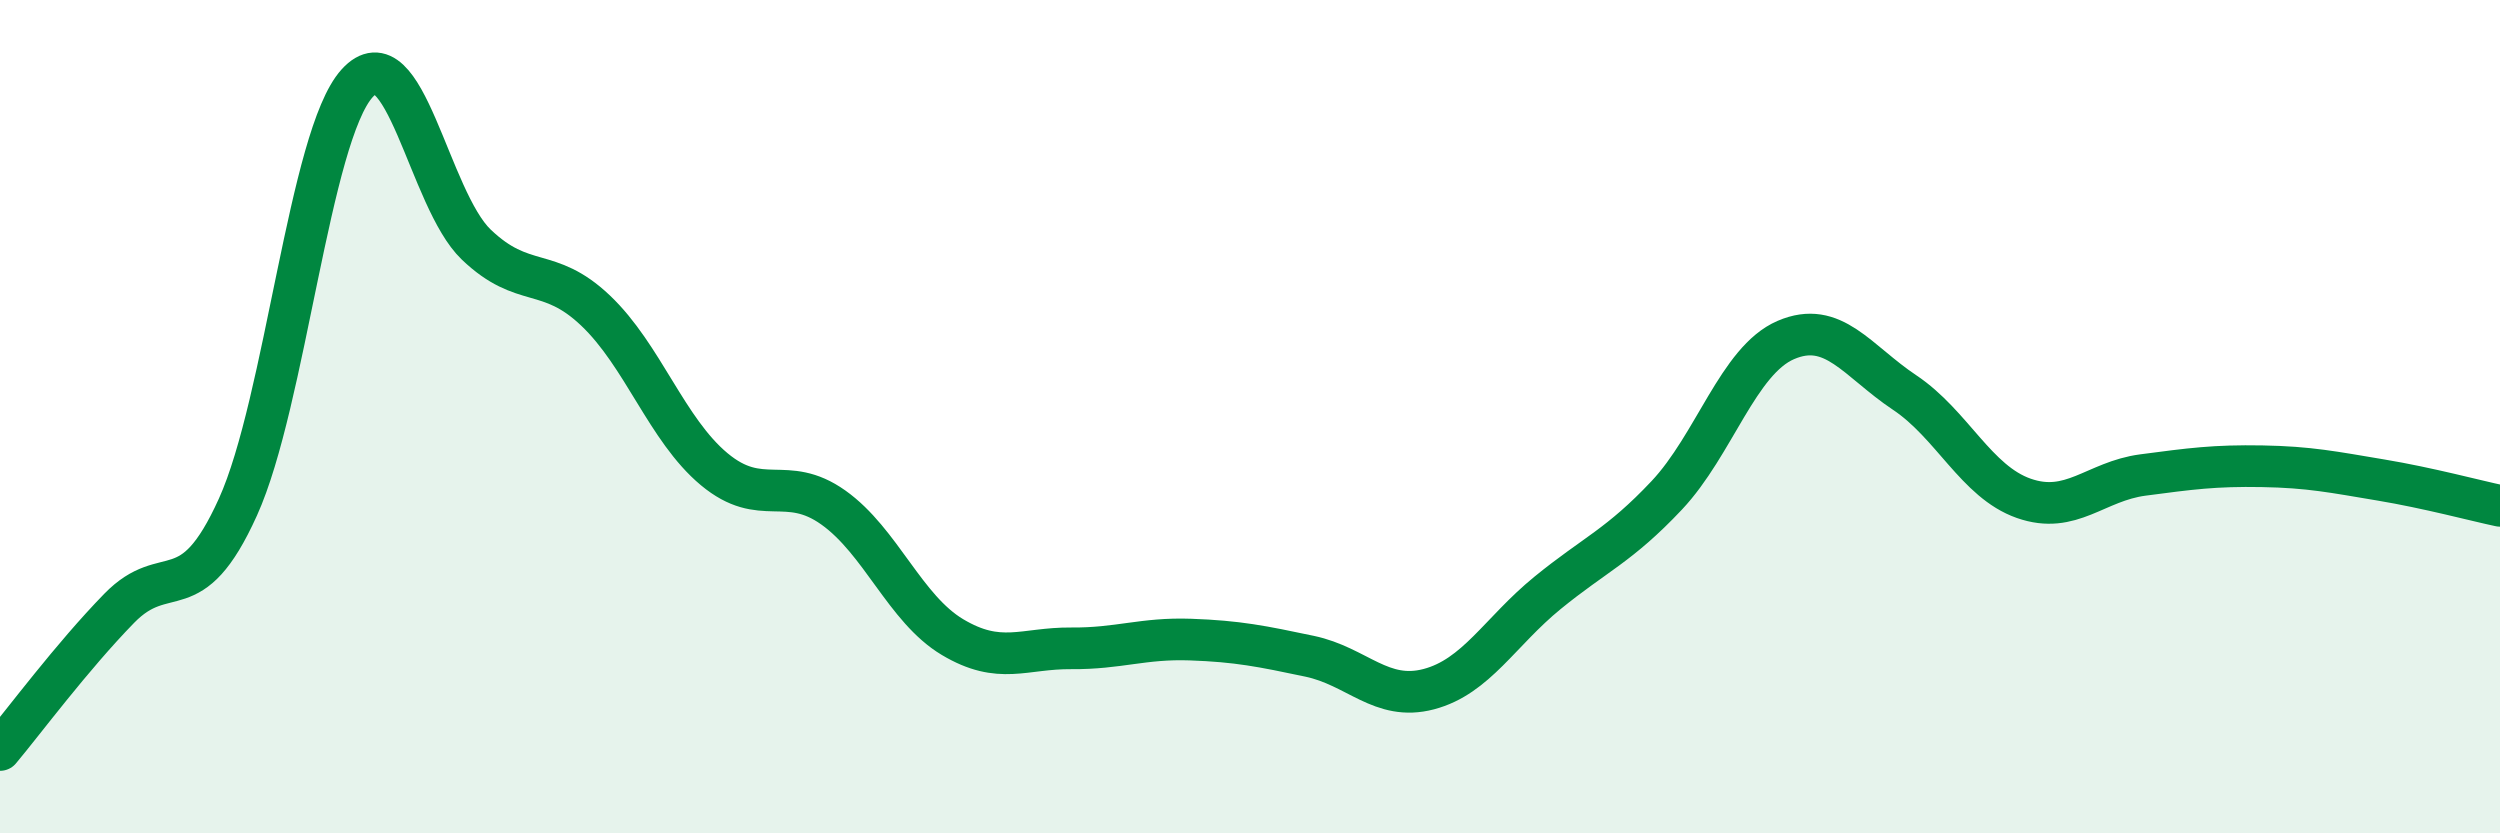
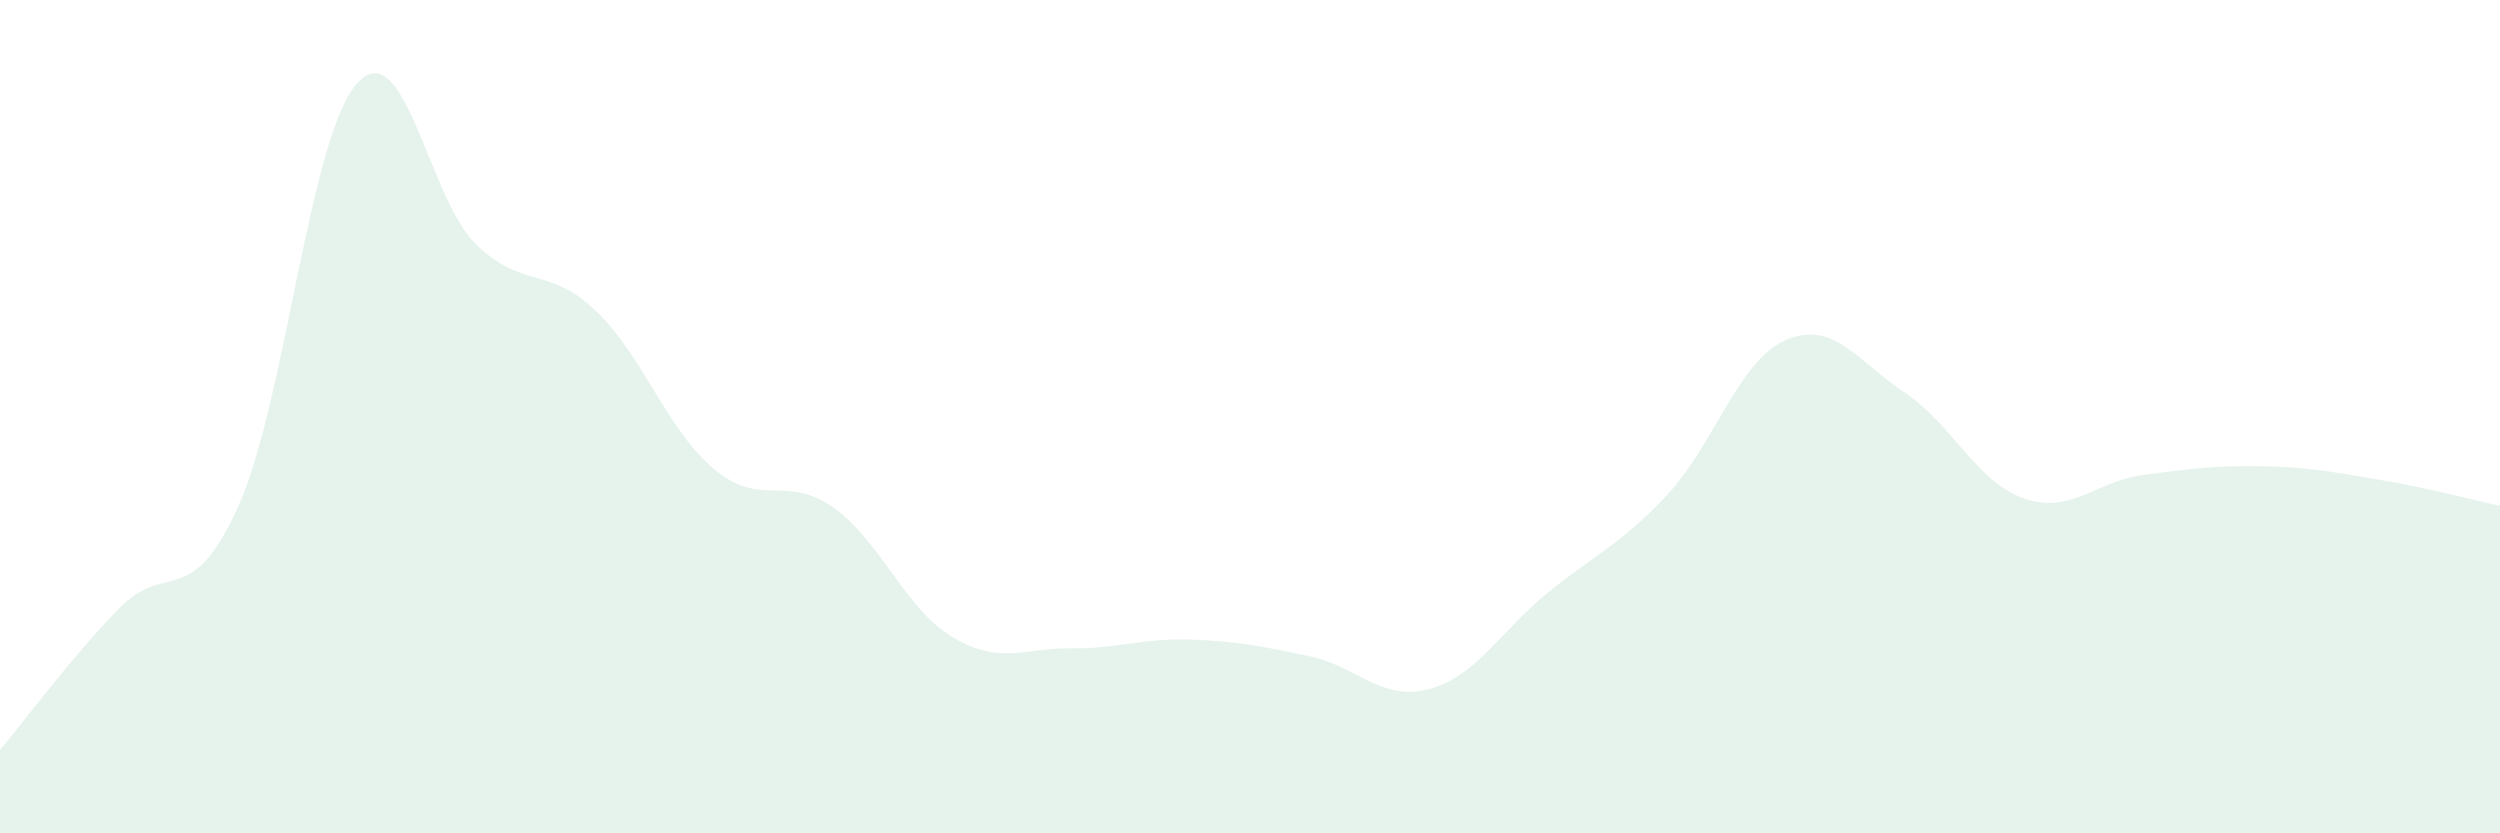
<svg xmlns="http://www.w3.org/2000/svg" width="60" height="20" viewBox="0 0 60 20">
  <path d="M 0,18 C 0.57,17.32 1.72,15.77 2.86,14.6 C 4,13.43 4.57,14.69 5.71,12.17 C 6.85,9.65 7.43,3.26 8.57,2 C 9.71,0.74 10.29,4.78 11.43,5.87 C 12.57,6.96 13.15,6.37 14.29,7.45 C 15.43,8.53 16,10.31 17.14,11.26 C 18.28,12.21 18.86,11.37 20,12.18 C 21.14,12.99 21.72,14.61 22.86,15.29 C 24,15.97 24.57,15.55 25.71,15.56 C 26.85,15.57 27.43,15.31 28.57,15.35 C 29.71,15.39 30.29,15.51 31.43,15.75 C 32.57,15.99 33.15,16.84 34.29,16.54 C 35.43,16.24 36,15.16 37.14,14.23 C 38.28,13.3 38.86,13.1 40,11.89 C 41.14,10.68 41.72,8.65 42.86,8.16 C 44,7.67 44.57,8.66 45.71,9.42 C 46.85,10.18 47.43,11.56 48.57,11.96 C 49.71,12.36 50.29,11.55 51.43,11.4 C 52.57,11.25 53.15,11.17 54.29,11.19 C 55.43,11.21 56,11.33 57.14,11.52 C 58.28,11.71 59.43,12.02 60,12.14L60 20L0 20Z" fill="#008740" opacity="0.1" stroke-linecap="round" stroke-linejoin="round" />
-   <path d="M 0,18 C 0.57,17.32 1.72,15.77 2.86,14.6 C 4,13.43 4.57,14.69 5.71,12.17 C 6.85,9.65 7.43,3.26 8.57,2 C 9.71,0.74 10.29,4.78 11.43,5.87 C 12.57,6.96 13.15,6.37 14.29,7.45 C 15.43,8.53 16,10.31 17.14,11.26 C 18.28,12.21 18.86,11.37 20,12.18 C 21.14,12.99 21.72,14.61 22.86,15.29 C 24,15.97 24.57,15.55 25.71,15.56 C 26.85,15.57 27.43,15.31 28.57,15.35 C 29.71,15.39 30.29,15.51 31.43,15.75 C 32.57,15.99 33.15,16.84 34.29,16.54 C 35.43,16.24 36,15.16 37.14,14.23 C 38.28,13.3 38.86,13.1 40,11.89 C 41.14,10.68 41.72,8.65 42.86,8.16 C 44,7.67 44.57,8.66 45.71,9.42 C 46.85,10.18 47.43,11.56 48.57,11.96 C 49.71,12.36 50.29,11.55 51.43,11.4 C 52.57,11.25 53.15,11.17 54.29,11.19 C 55.43,11.21 56,11.33 57.14,11.52 C 58.28,11.71 59.43,12.02 60,12.14" stroke="#008740" stroke-width="1" fill="none" stroke-linecap="round" stroke-linejoin="round" />
</svg>